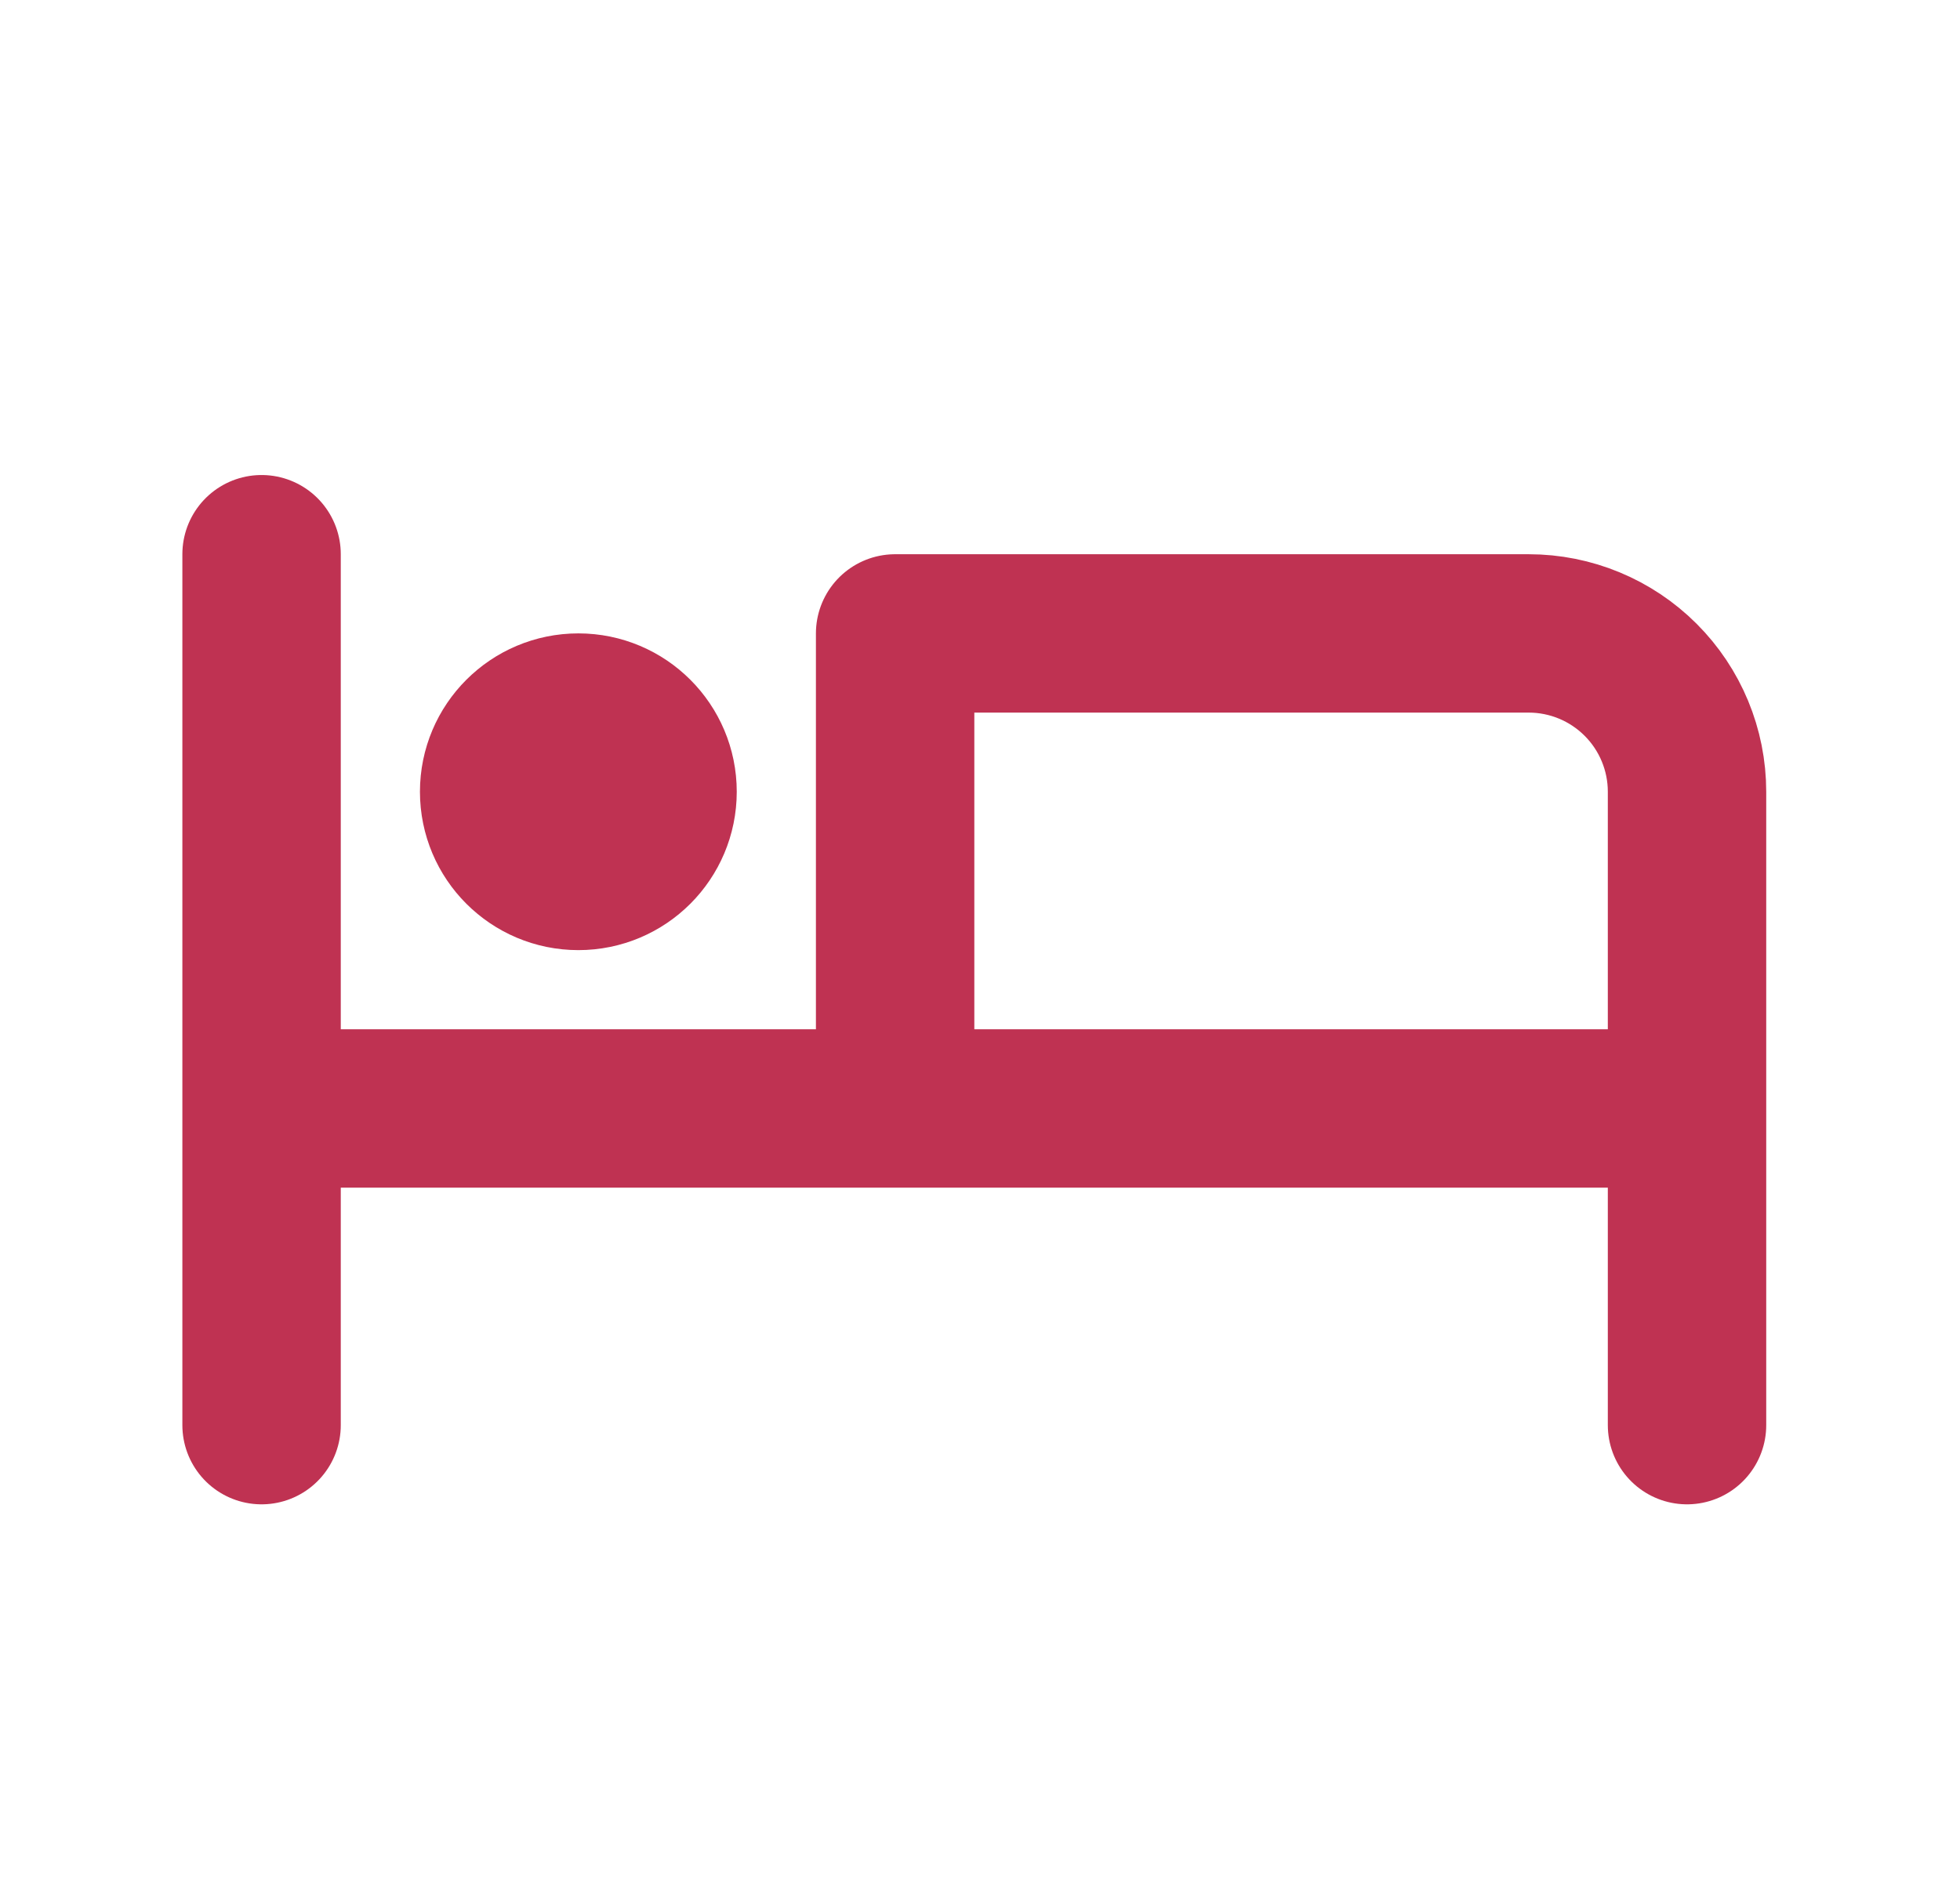
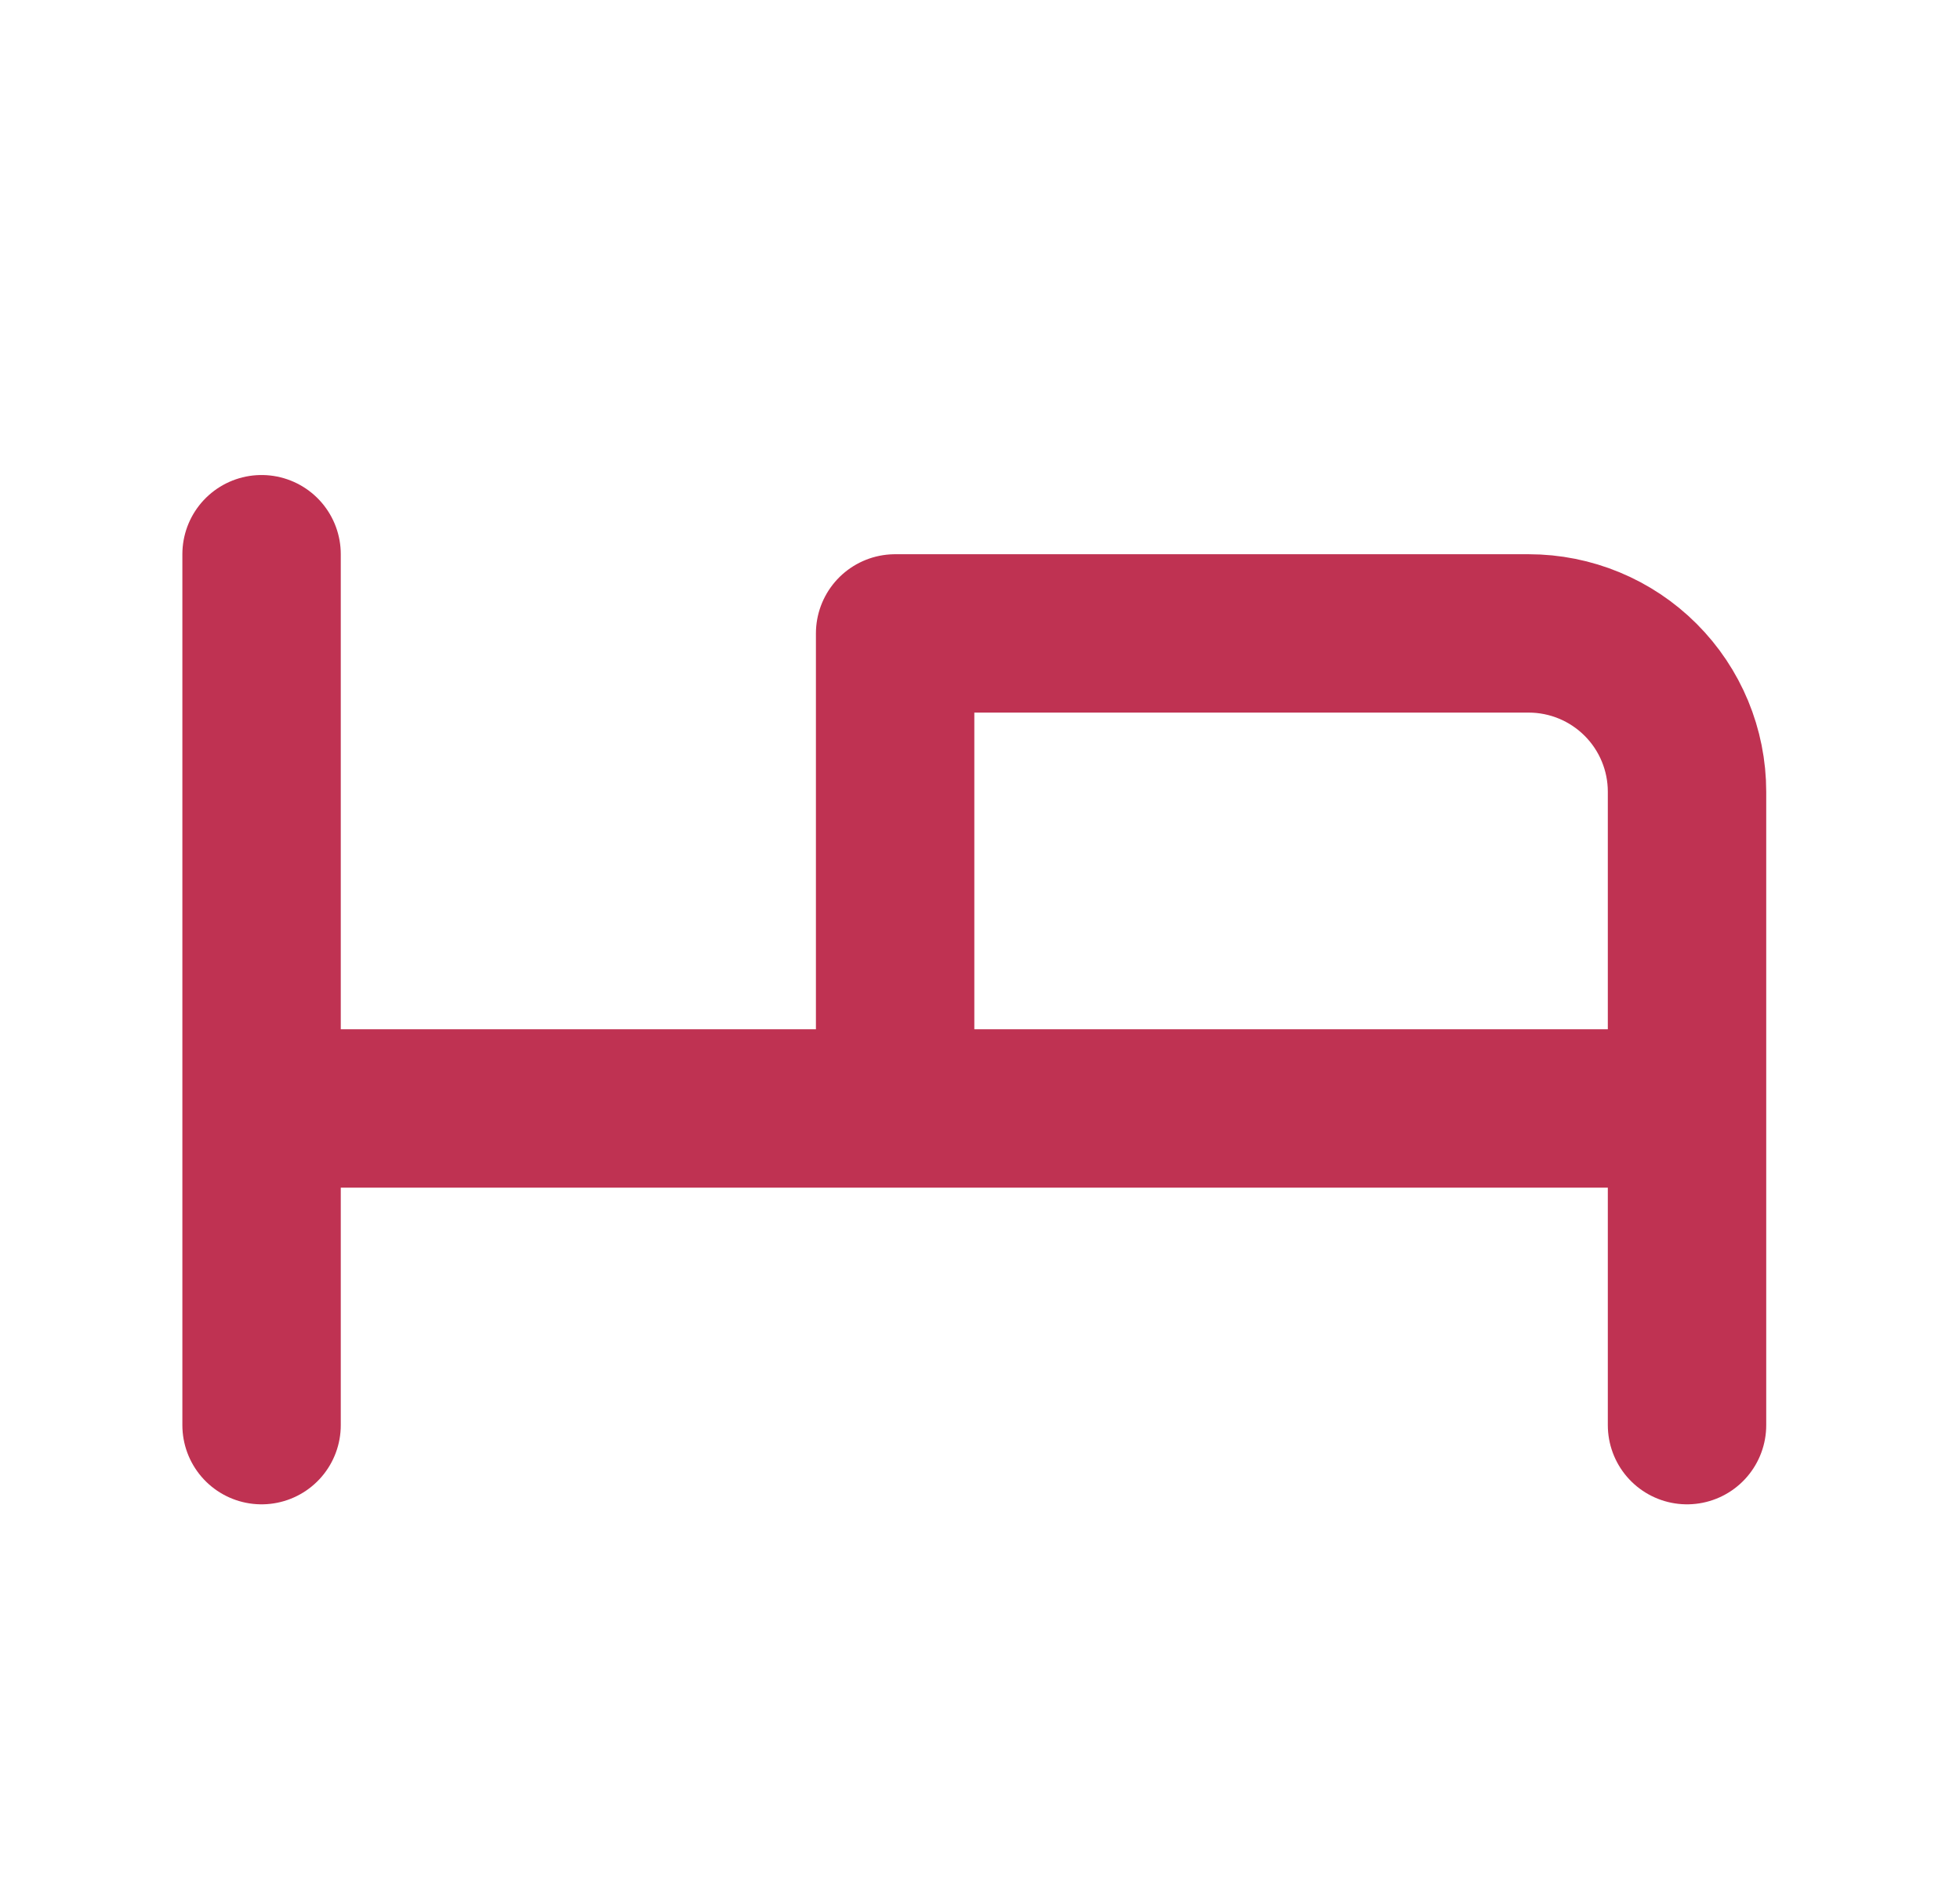
<svg xmlns="http://www.w3.org/2000/svg" width="33" height="32" viewBox="0 0 33 32" fill="none">
  <path d="M4.404 9.333V24M4.404 18.667H28.404M28.404 24V13.333C28.404 12.626 28.123 11.948 27.623 11.448C27.123 10.948 26.445 10.667 25.738 10.667H15.071V18.667" stroke="#BF3252" stroke-width="2.667" stroke-linecap="round" stroke-linejoin="round" />
-   <path d="M9.738 14.667C10.474 14.667 11.071 14.07 11.071 13.333C11.071 12.597 10.474 12 9.738 12C9.001 12 8.404 12.597 8.404 13.333C8.404 14.07 9.001 14.667 9.738 14.667Z" stroke="#BF3252" stroke-width="2.667" stroke-linecap="round" stroke-linejoin="round" />
</svg>